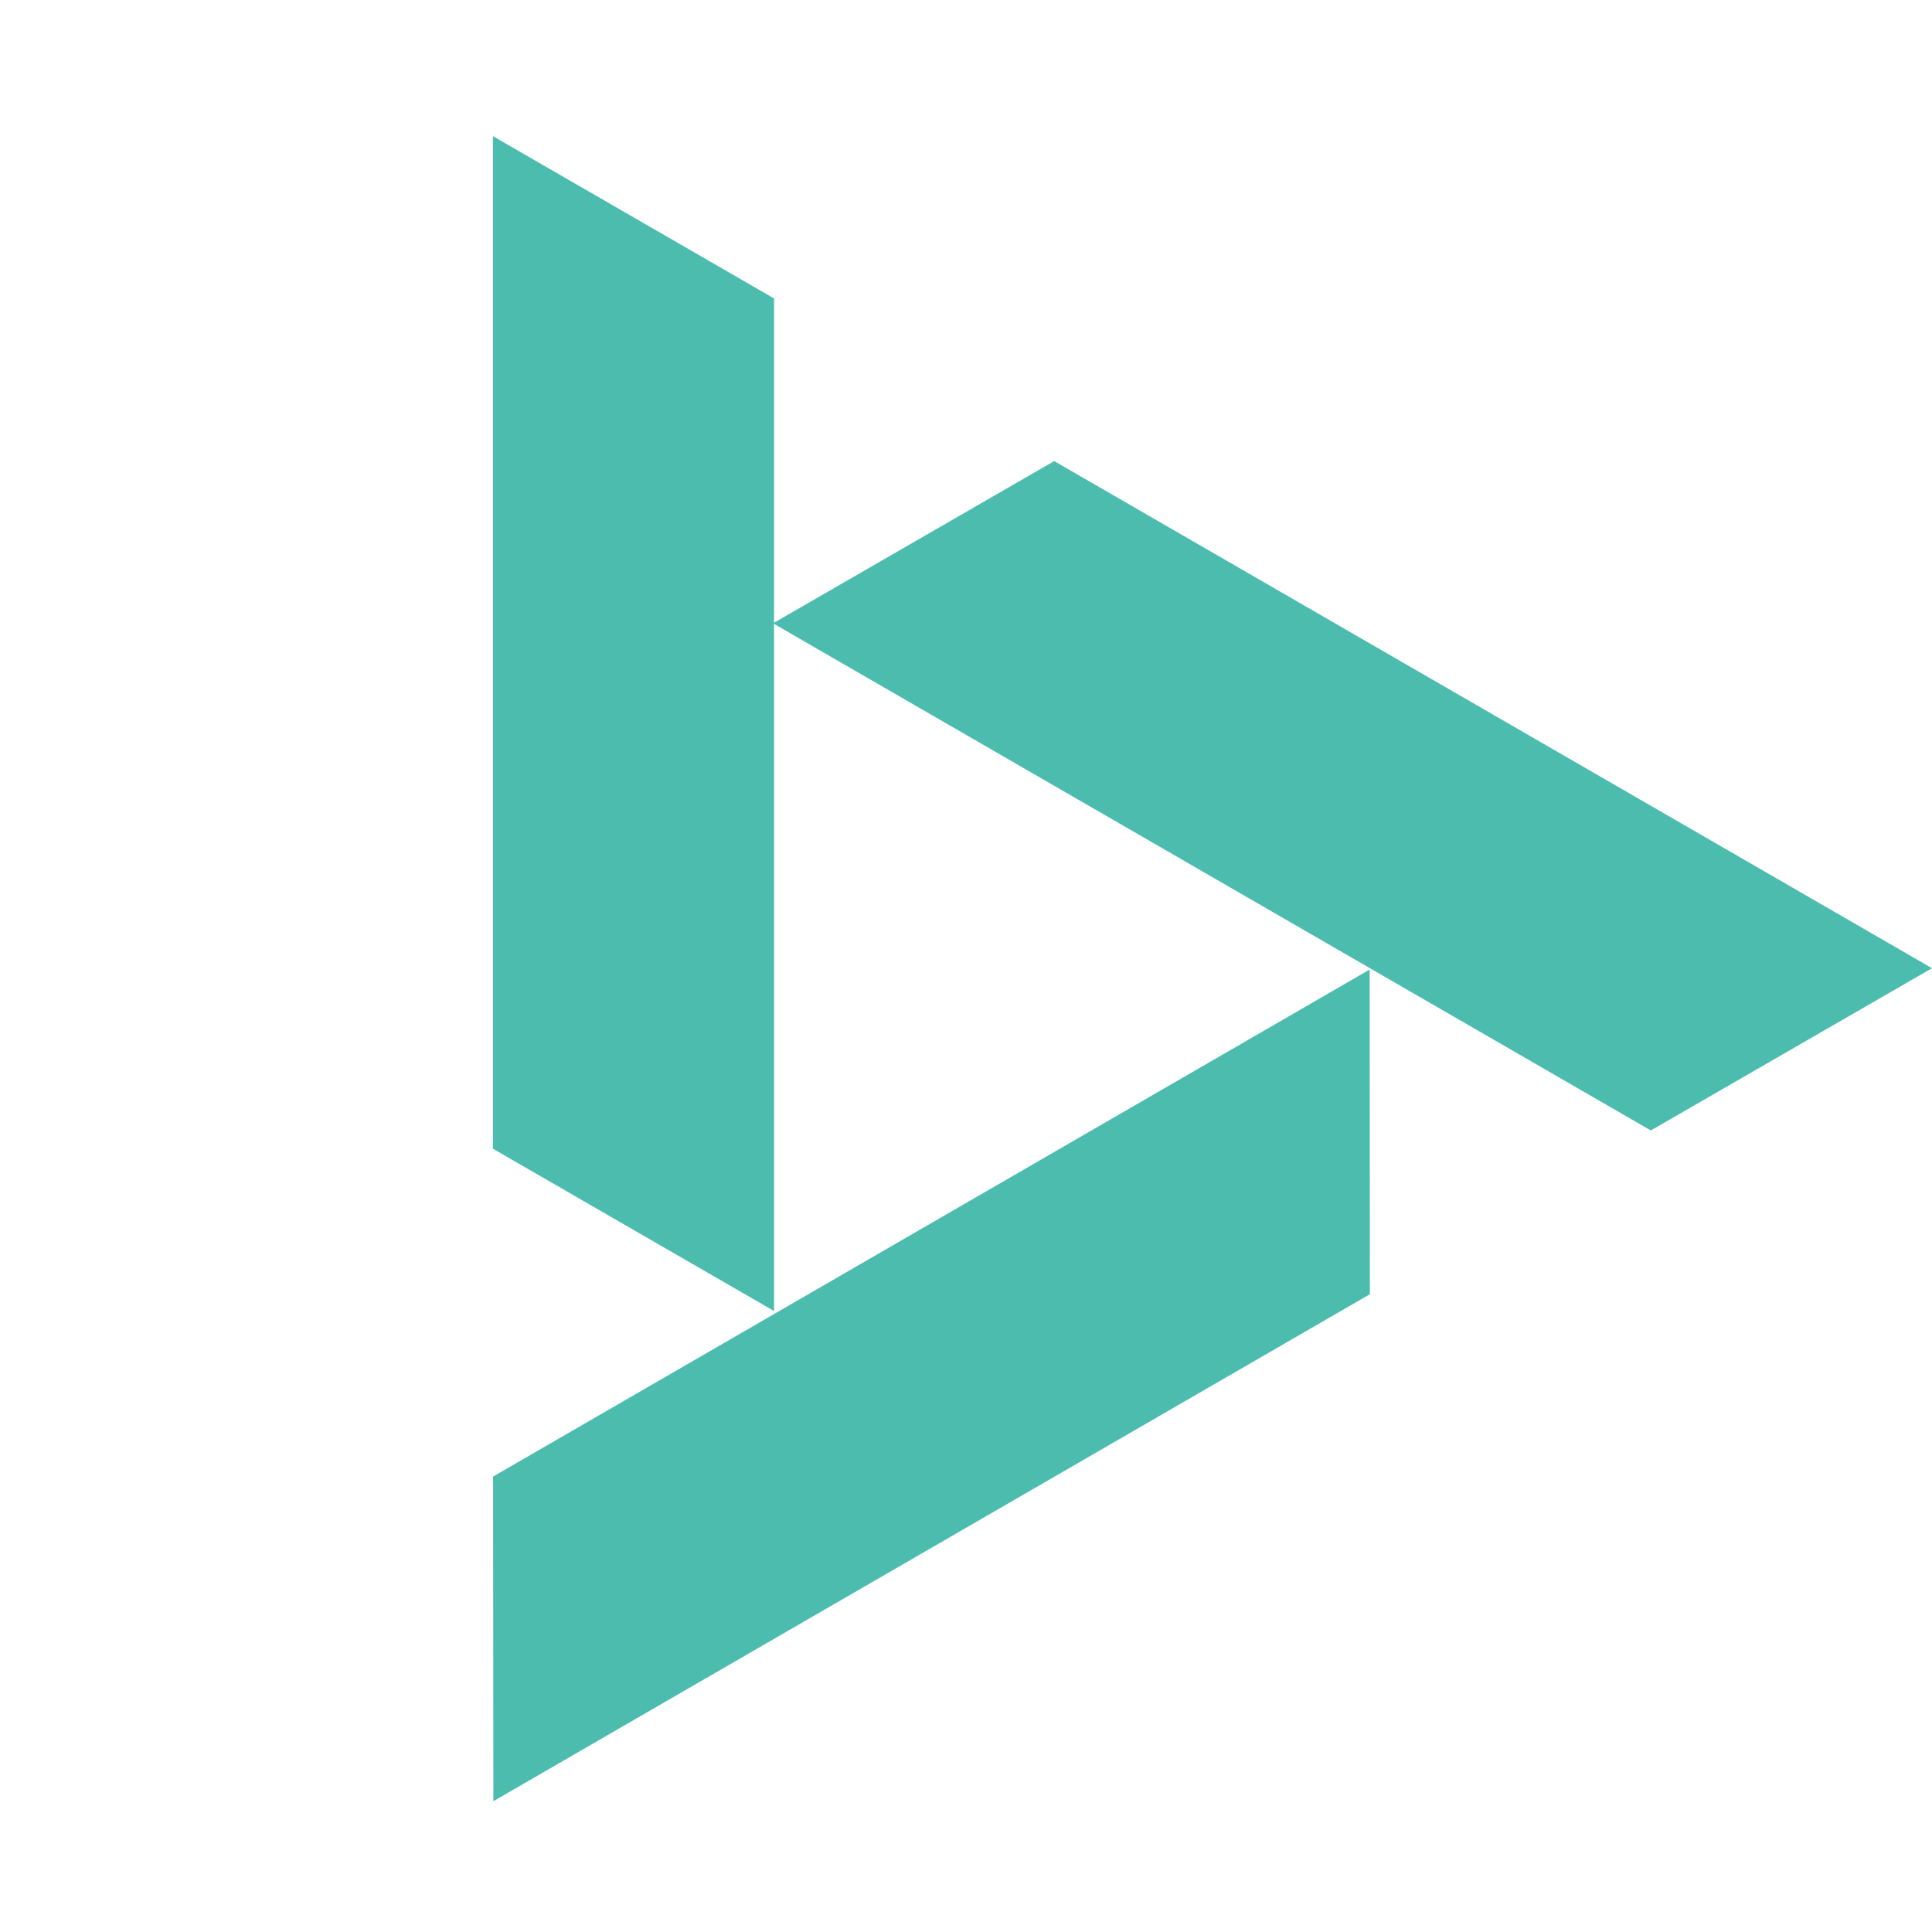
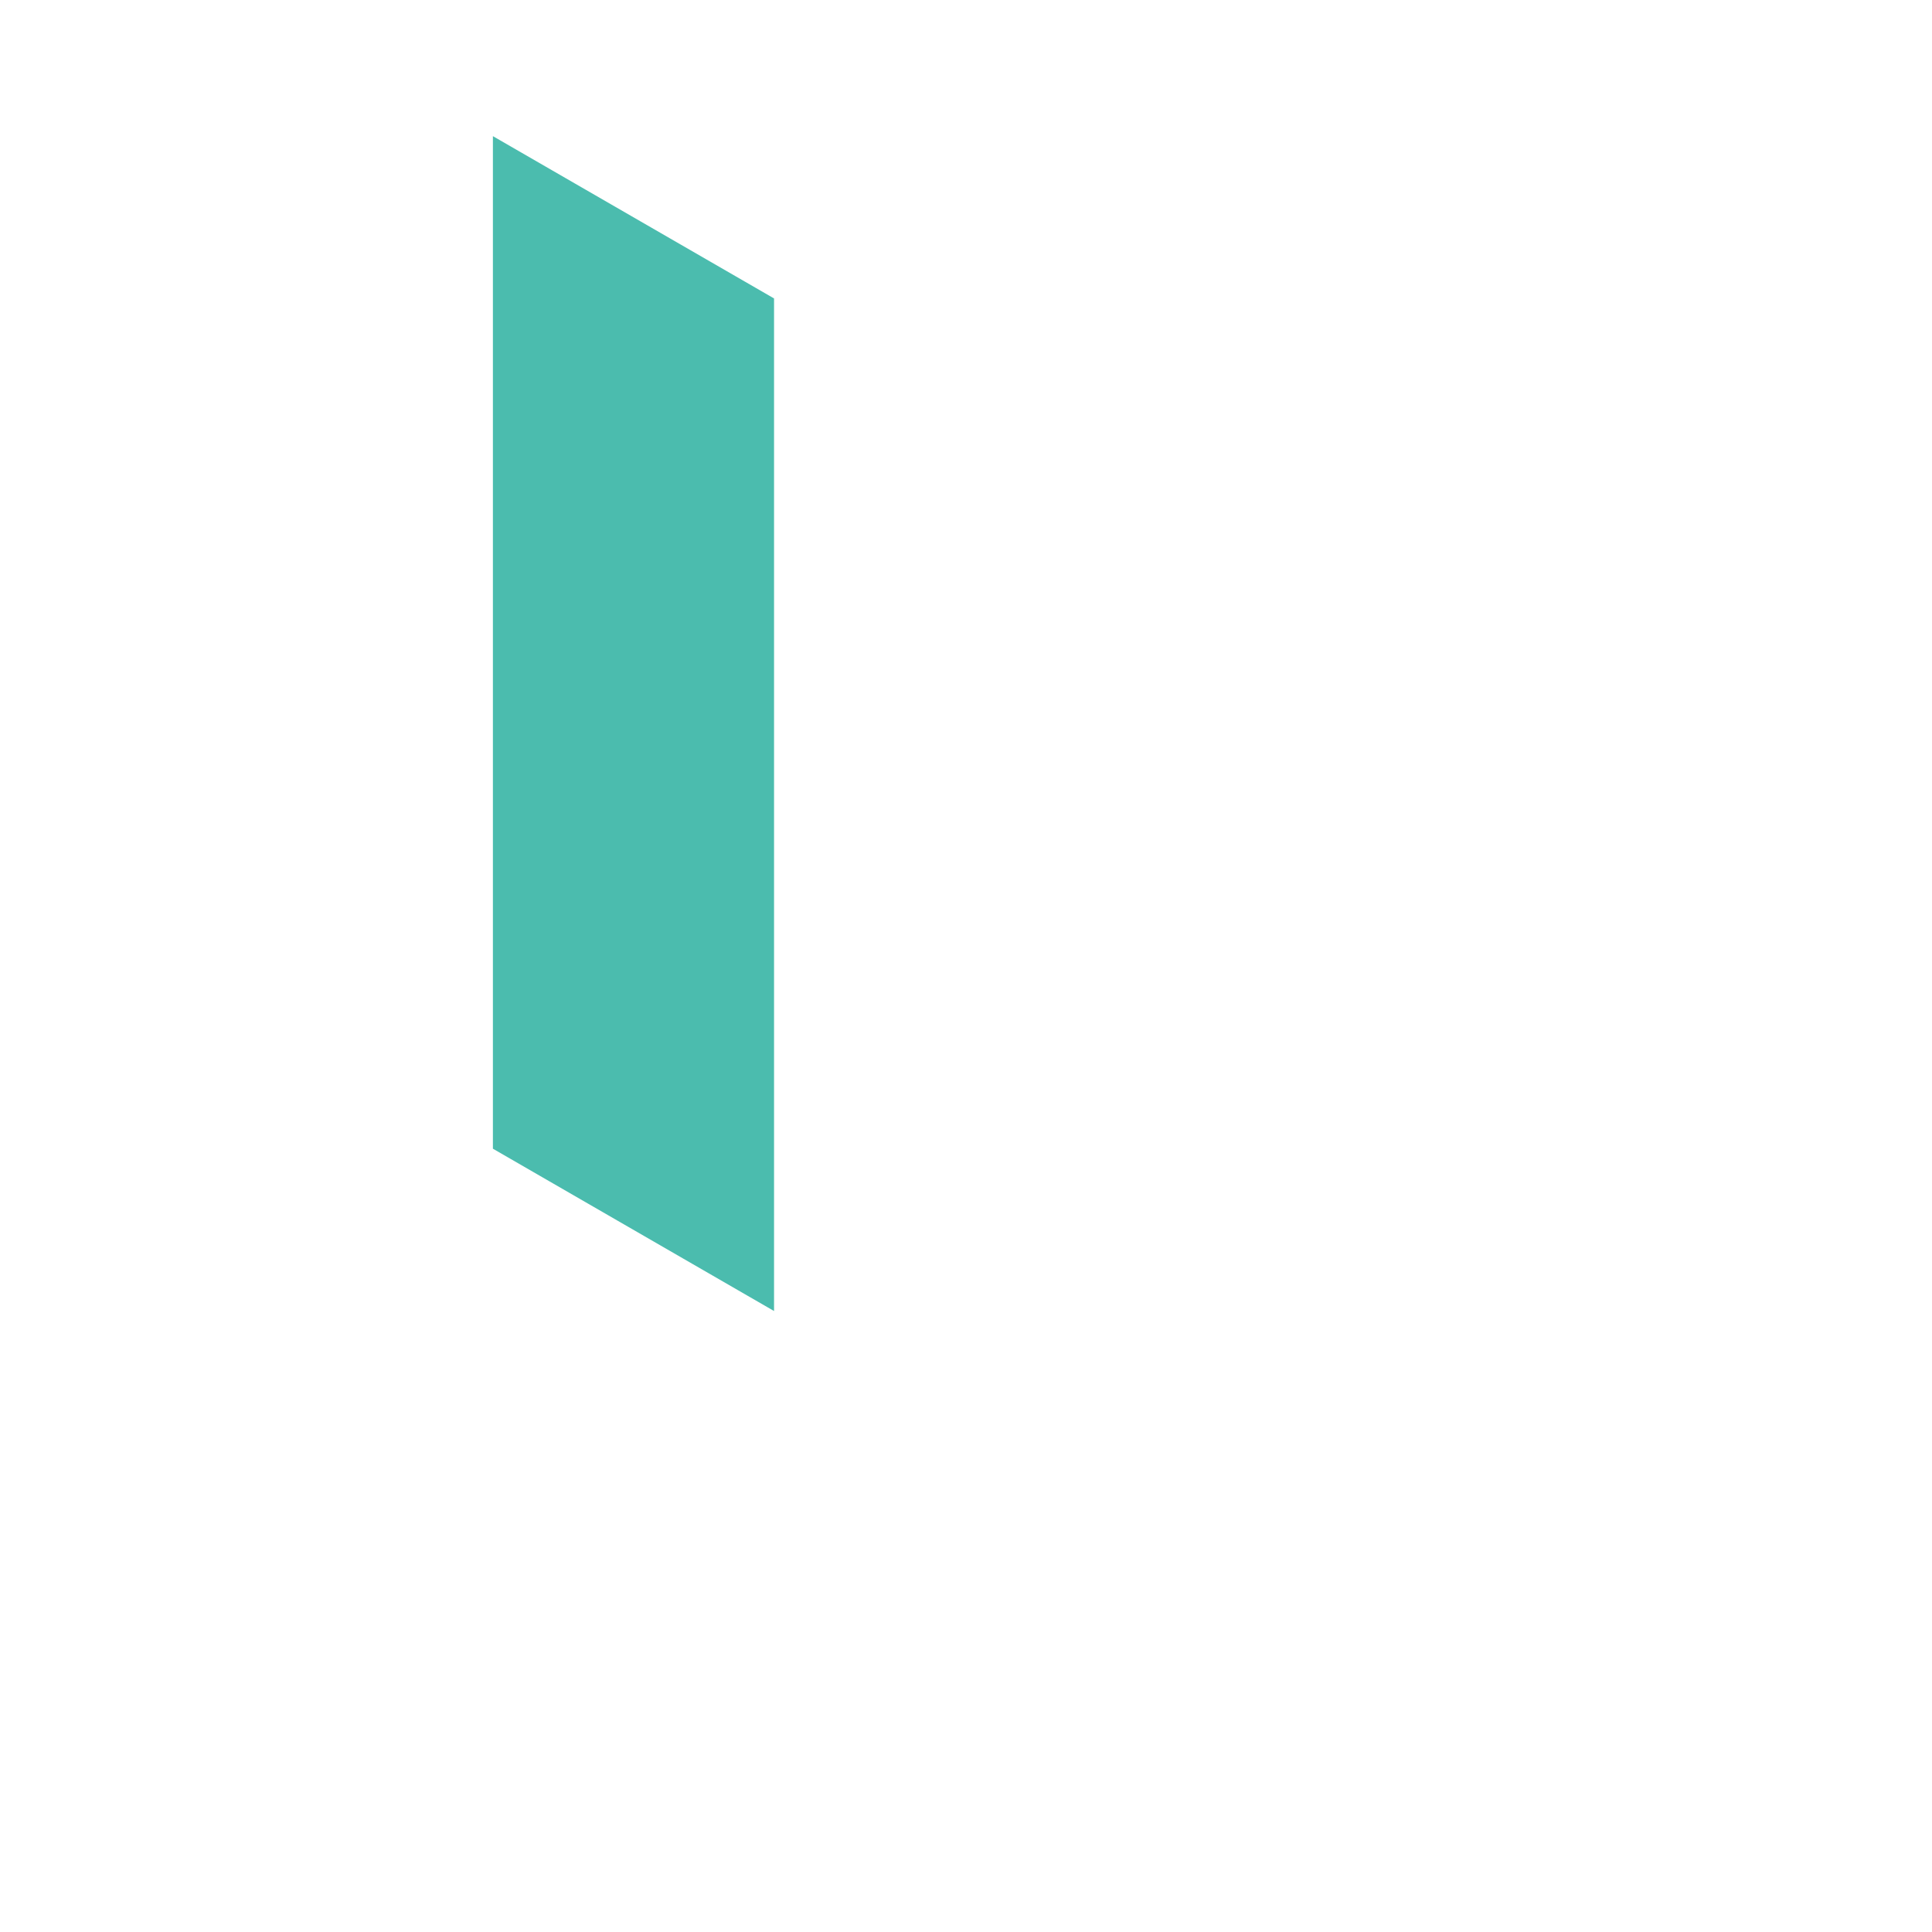
<svg xmlns="http://www.w3.org/2000/svg" width="127" height="126.999" viewBox="0 0 127 126.999" fill="none">
  <g transform="translate(32.401 8.95)">
    <path class="b" d="M314.573-341.763l-18.481-10.668v66.56l18.481,10.67Z" transform="translate(-296.092 352.431)" fill="#4BBCAE" />
-     <path class="c" d="M296.119-256.76l57.618-33.327-.016-21.341L296.1-278.1Z" transform="translate(-296.088 366.212)" fill="#4BBCAE" />
-     <path class="d" d="M328.407-336.435l-18.483,10.664,57.7,33.337L386.108-303.1Z" transform="translate(-291.509 357.795)" fill="#4BBCAE" />
  </g>
</svg>